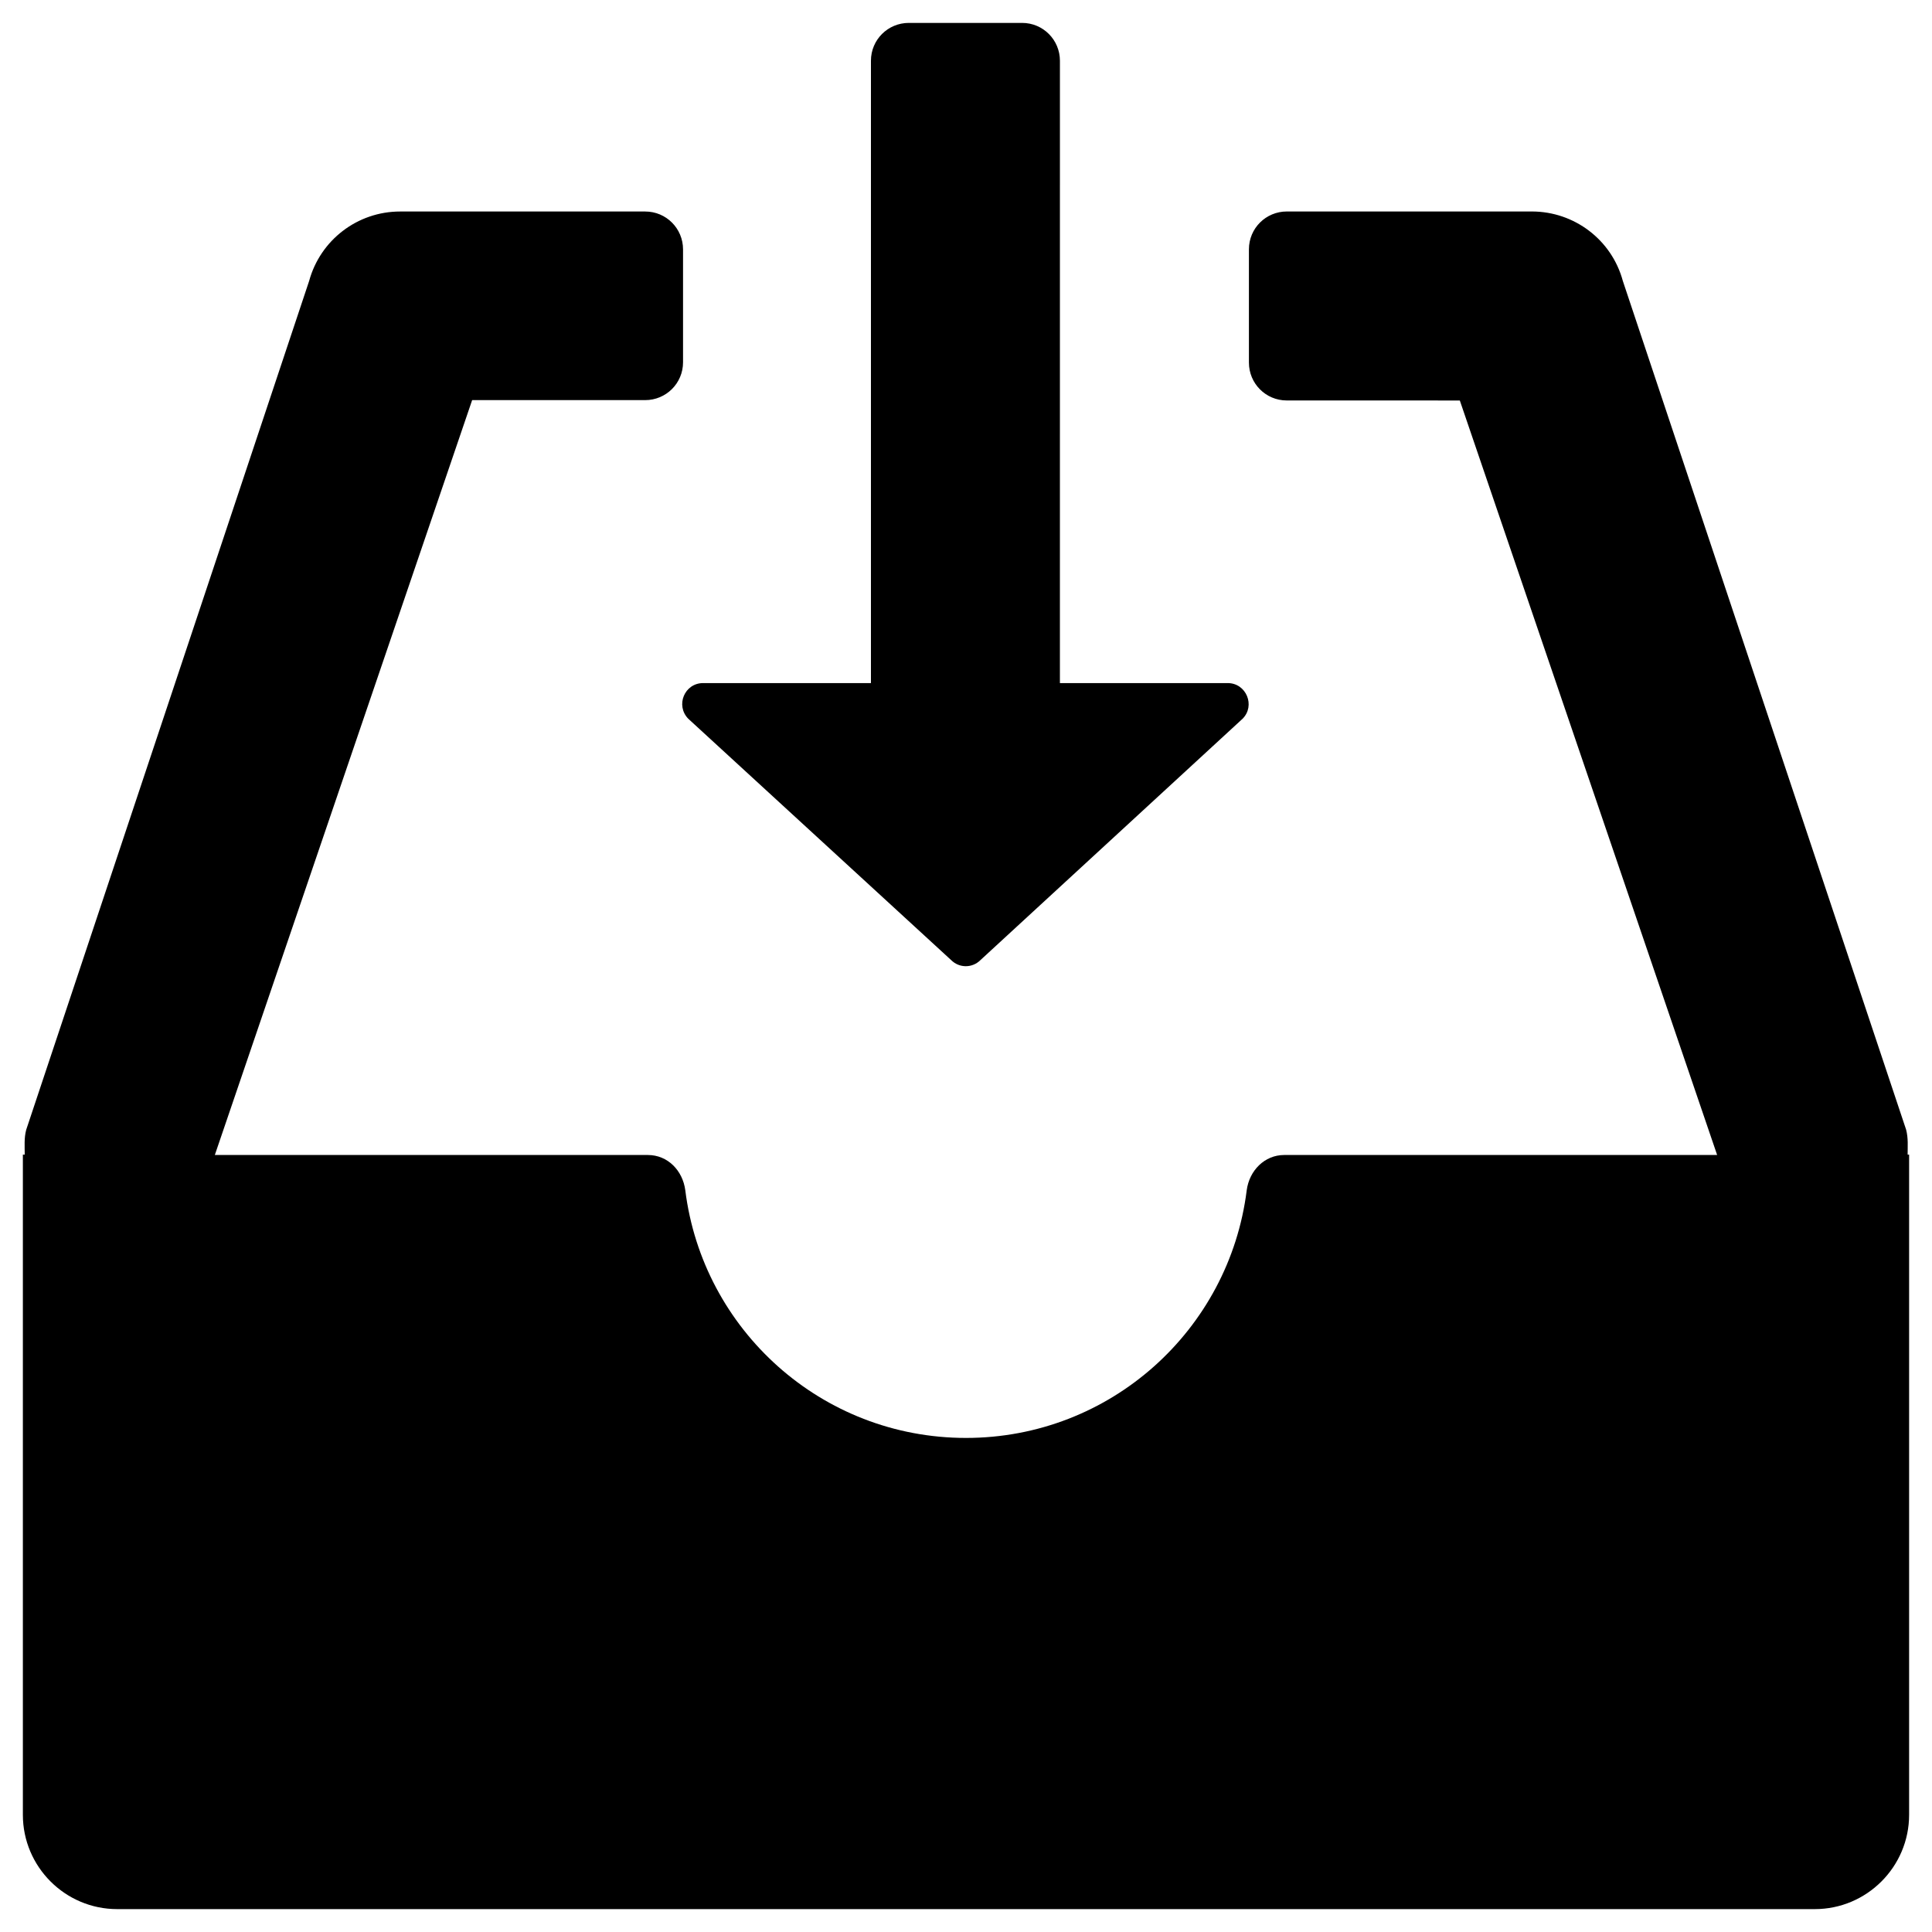
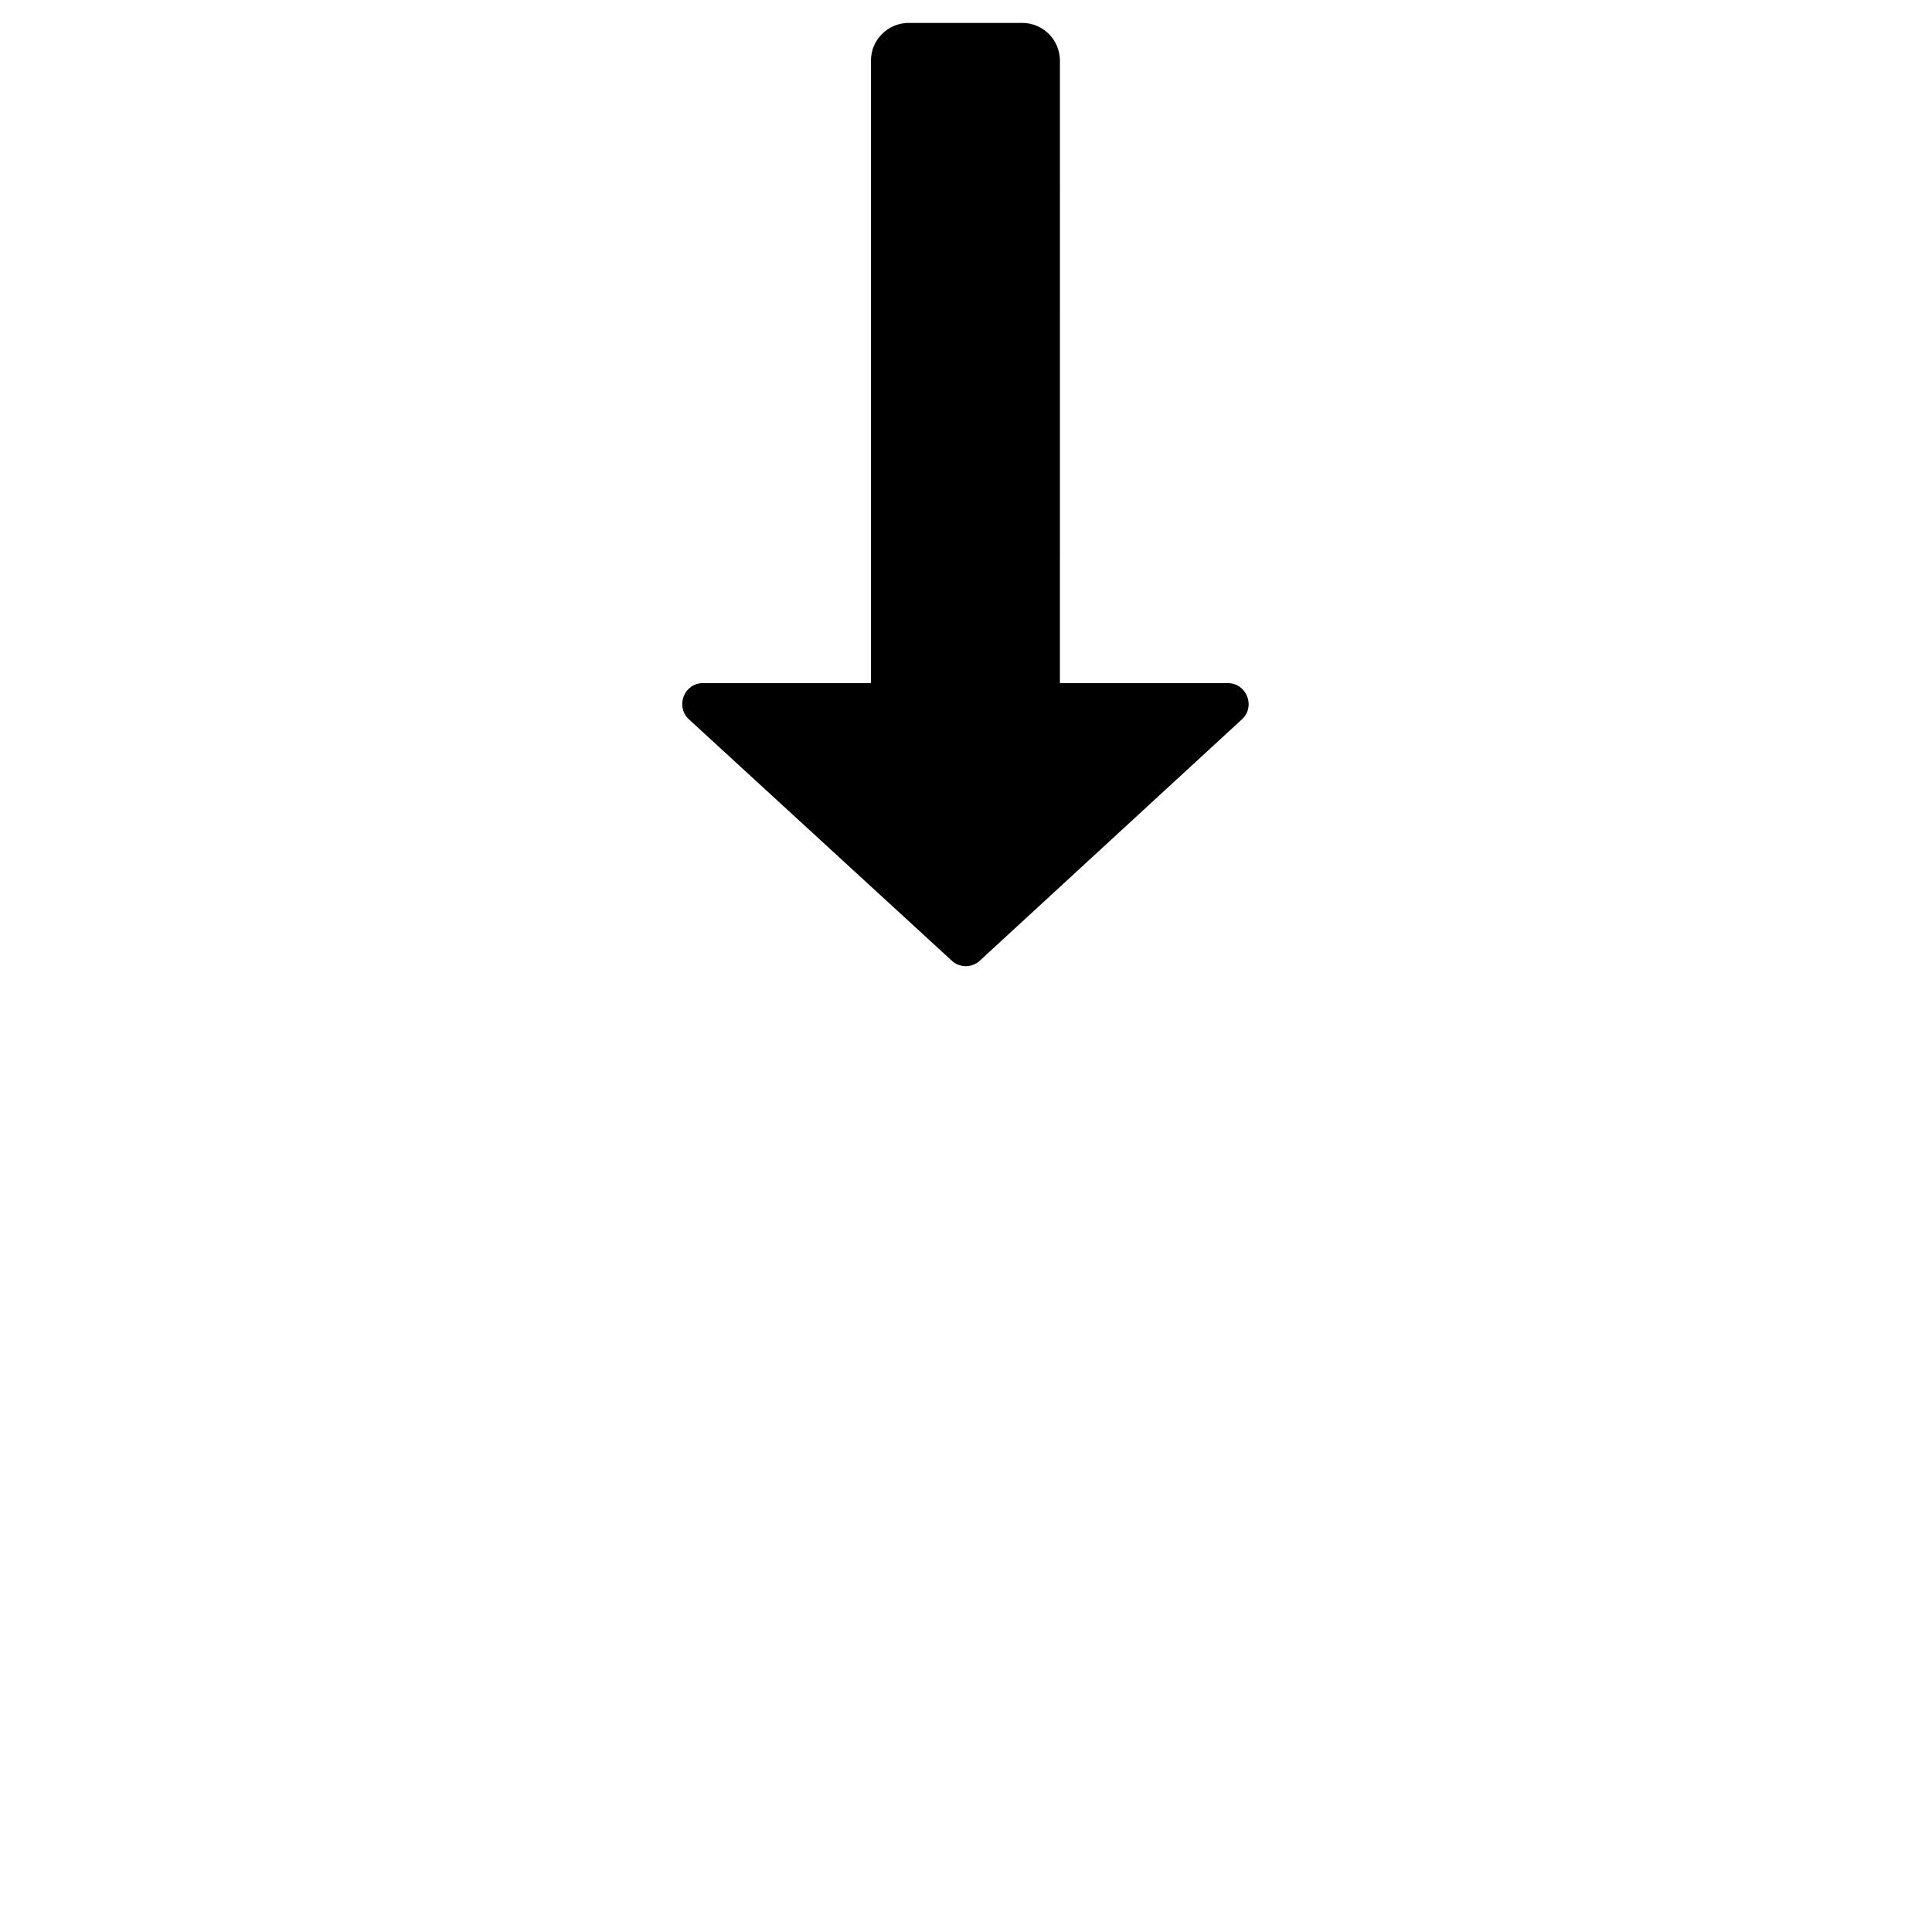
<svg xmlns="http://www.w3.org/2000/svg" fill="#000000" width="800px" height="800px" version="1.1" viewBox="144 144 512 512">
  <g>
-     <path d="m649.54 449.98c0-2.164 0.195-4.328-0.395-6.594l-75.078-224.94c-2.953-10.922-12.891-18.402-24.109-18.402h-64.945c-5.512 0-10.035 4.43-10.035 10.035v30.012c0 5.512 4.43 10.035 10.035 10.035l45.855 0.008 68.191 199.95h-114.73c-5.215 0-9.25 4.133-9.938 9.348-4.625 37-36.113 65.633-74.391 65.633s-69.766-28.633-74.391-65.633c-0.688-5.215-4.625-9.348-9.938-9.348h-114.74l68.191-200.05h45.855c5.512 0 10.035-4.43 10.035-10.035v-29.914c0-5.512-4.43-10.035-10.035-10.035h-64.945c-11.316 0-21.156 7.578-24.109 18.402l-74.977 224.94c-0.59 2.164-0.395 4.43-0.395 6.594l-0.492-0.004v174.96c0 13.777 11.219 24.992 24.992 24.992h449.89c13.777 0 24.992-11.219 24.992-24.992v-174.96z" />
    <path d="m396.06 398.43c2.164 2.164 5.609 2.164 7.773 0l69.469-63.961c3.445-3.445 0.984-9.445-3.938-9.445h-44.477l0.004-164.92c0-5.512-4.43-10.035-10.035-10.035h-30.012c-5.512 0-10.035 4.43-10.035 10.035v164.92h-44.477c-4.922 0-7.379 5.902-3.938 9.445z" />
  </g>
</svg>